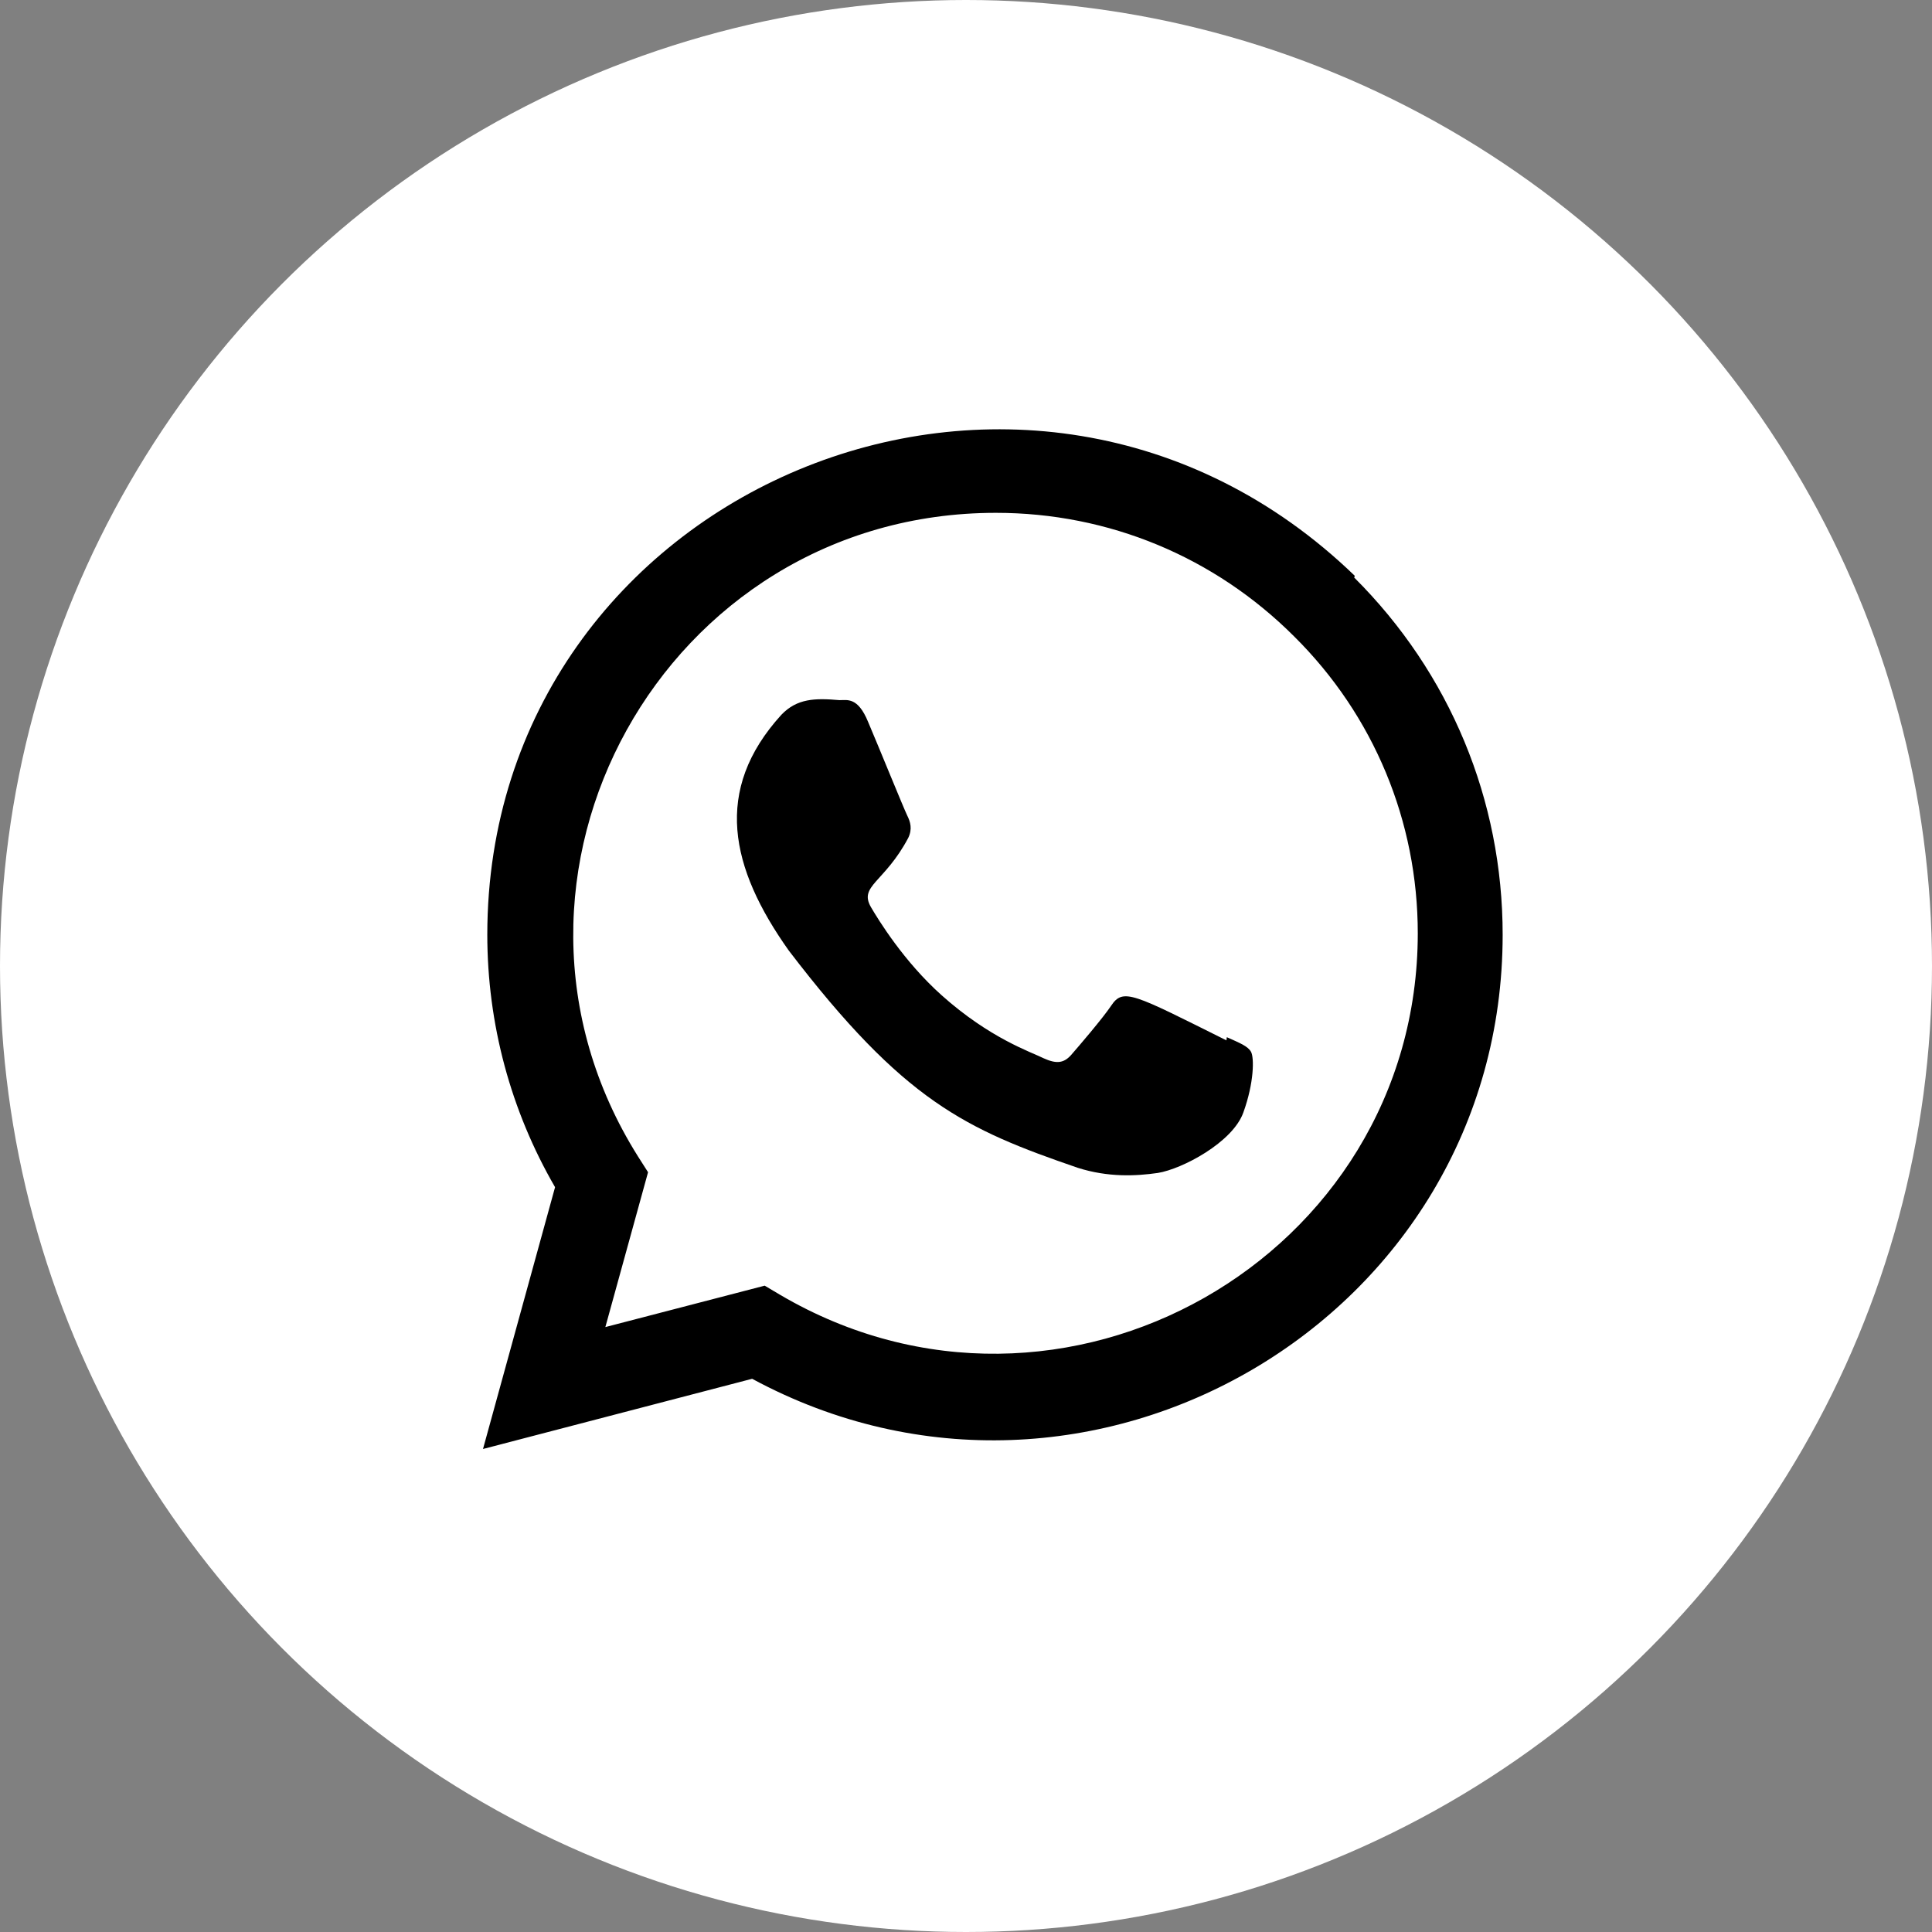
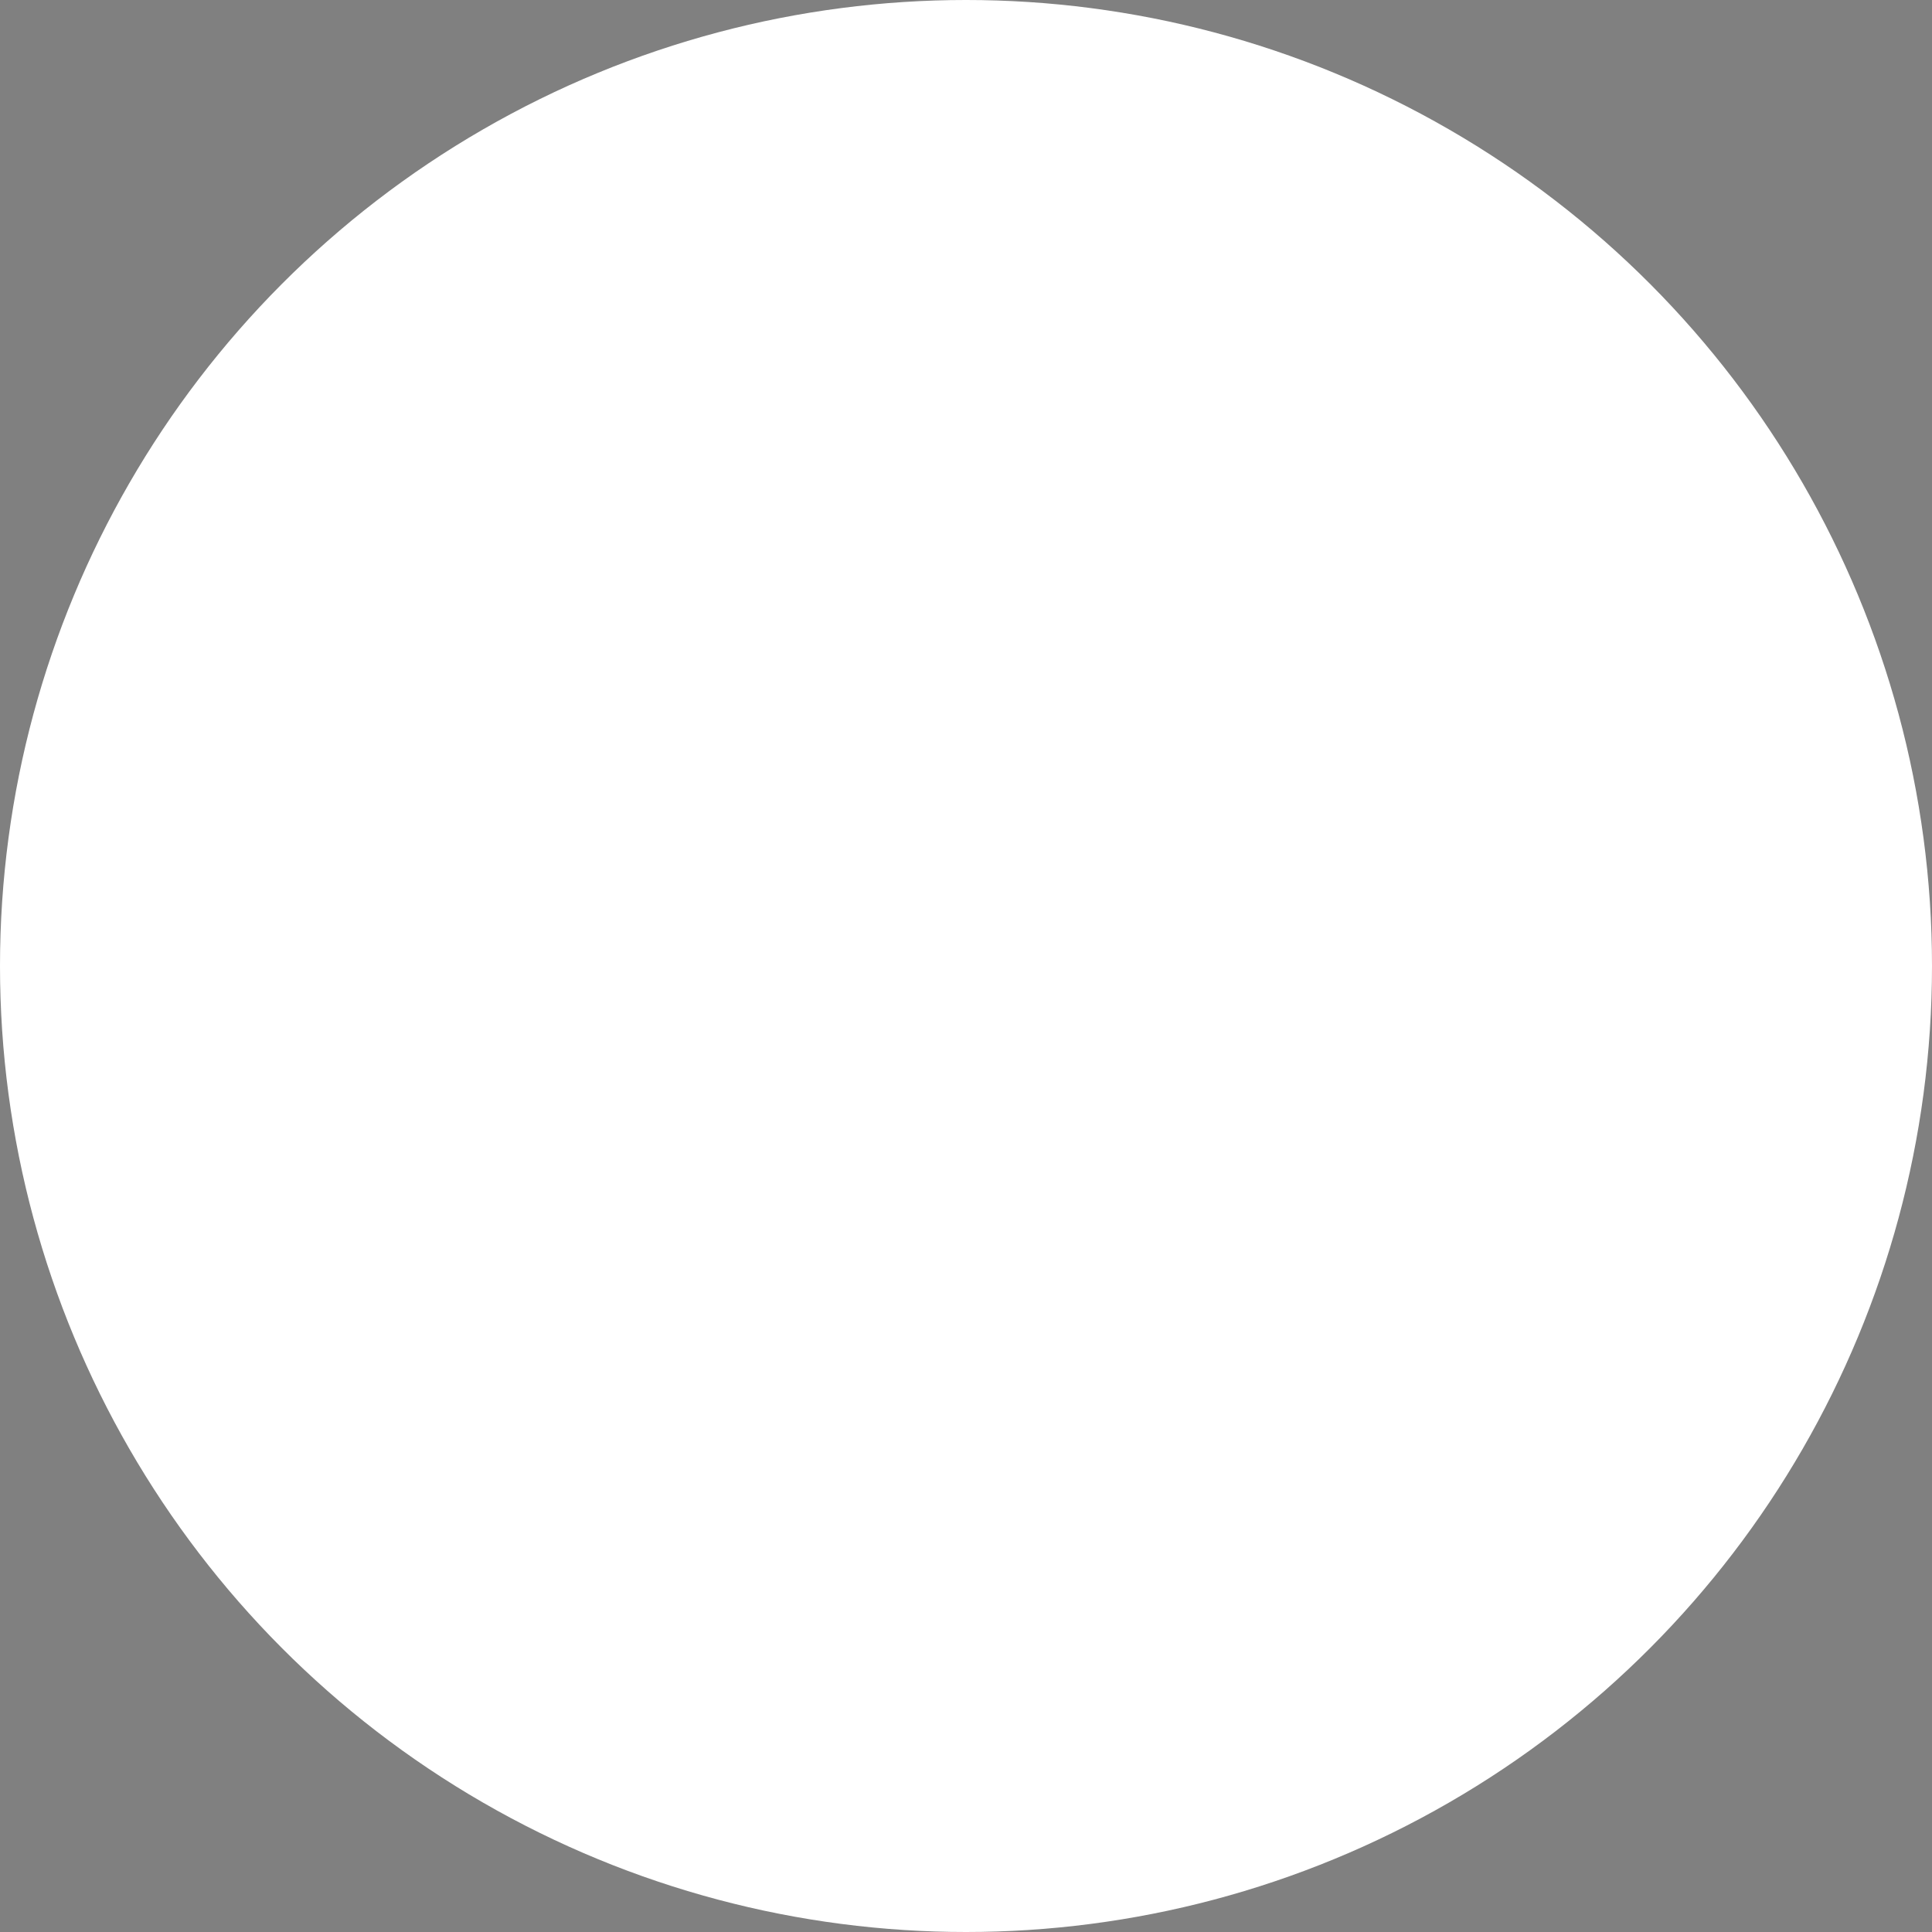
<svg xmlns="http://www.w3.org/2000/svg" width="120" height="120" viewBox="0 0 120 120" fill="none">
  <rect x="0" y="0" width="120" height="120" fill="#808080" stroke="none" />
  <circle cx="60" cy="60" r="60" fill="white" />
  <g clip-path="url(#clip0_64_119)">
    <path d="M76.199 64.421L76.176 64.619C70.373 61.727 69.766 61.342 69.016 62.466C68.496 63.244 66.982 65.01 66.525 65.532C66.063 66.047 65.604 66.086 64.82 65.73C64.029 65.334 61.488 64.503 58.479 61.811C56.136 59.713 54.563 57.14 54.099 56.349C53.325 55.013 54.943 54.823 56.416 52.037C56.679 51.483 56.545 51.047 56.35 50.654C56.152 50.258 54.576 46.379 53.917 44.833C53.283 43.291 52.632 43.487 52.143 43.487C50.623 43.355 49.512 43.376 48.533 44.395C44.274 49.076 45.348 53.905 48.992 59.04C56.154 68.414 59.97 70.139 66.947 72.536C68.832 73.135 70.549 73.05 71.909 72.855C73.423 72.615 76.572 70.952 77.229 69.092C77.901 67.231 77.901 65.688 77.704 65.332C77.508 64.975 76.991 64.777 76.199 64.421Z" fill="black" />
    <path d="M84.15 35.767C63.86 16.152 30.28 30.378 30.267 58.05C30.267 63.581 31.715 68.975 34.476 73.738L30 89.999L46.717 85.639C67.578 96.907 93.323 81.945 93.333 58.065C93.333 49.684 90.061 41.797 84.11 35.87L84.15 35.767ZM88.061 57.978C88.045 78.121 65.934 90.7 48.446 80.419L47.496 79.855L37.6 82.427L40.252 72.809L39.621 71.819C28.739 54.495 41.242 31.853 61.857 31.853C68.86 31.853 75.434 34.584 80.384 39.532C85.332 44.438 88.061 51.012 88.061 57.978Z" fill="black" />
  </g>
  <defs>
    <clipPath id="clip0_64_119">
-       <rect width="15.833" height="15.833" fill="white" transform="translate(30 26.666) scale(4)" />
-     </clipPath>
+       </clipPath>
  </defs>
</svg>